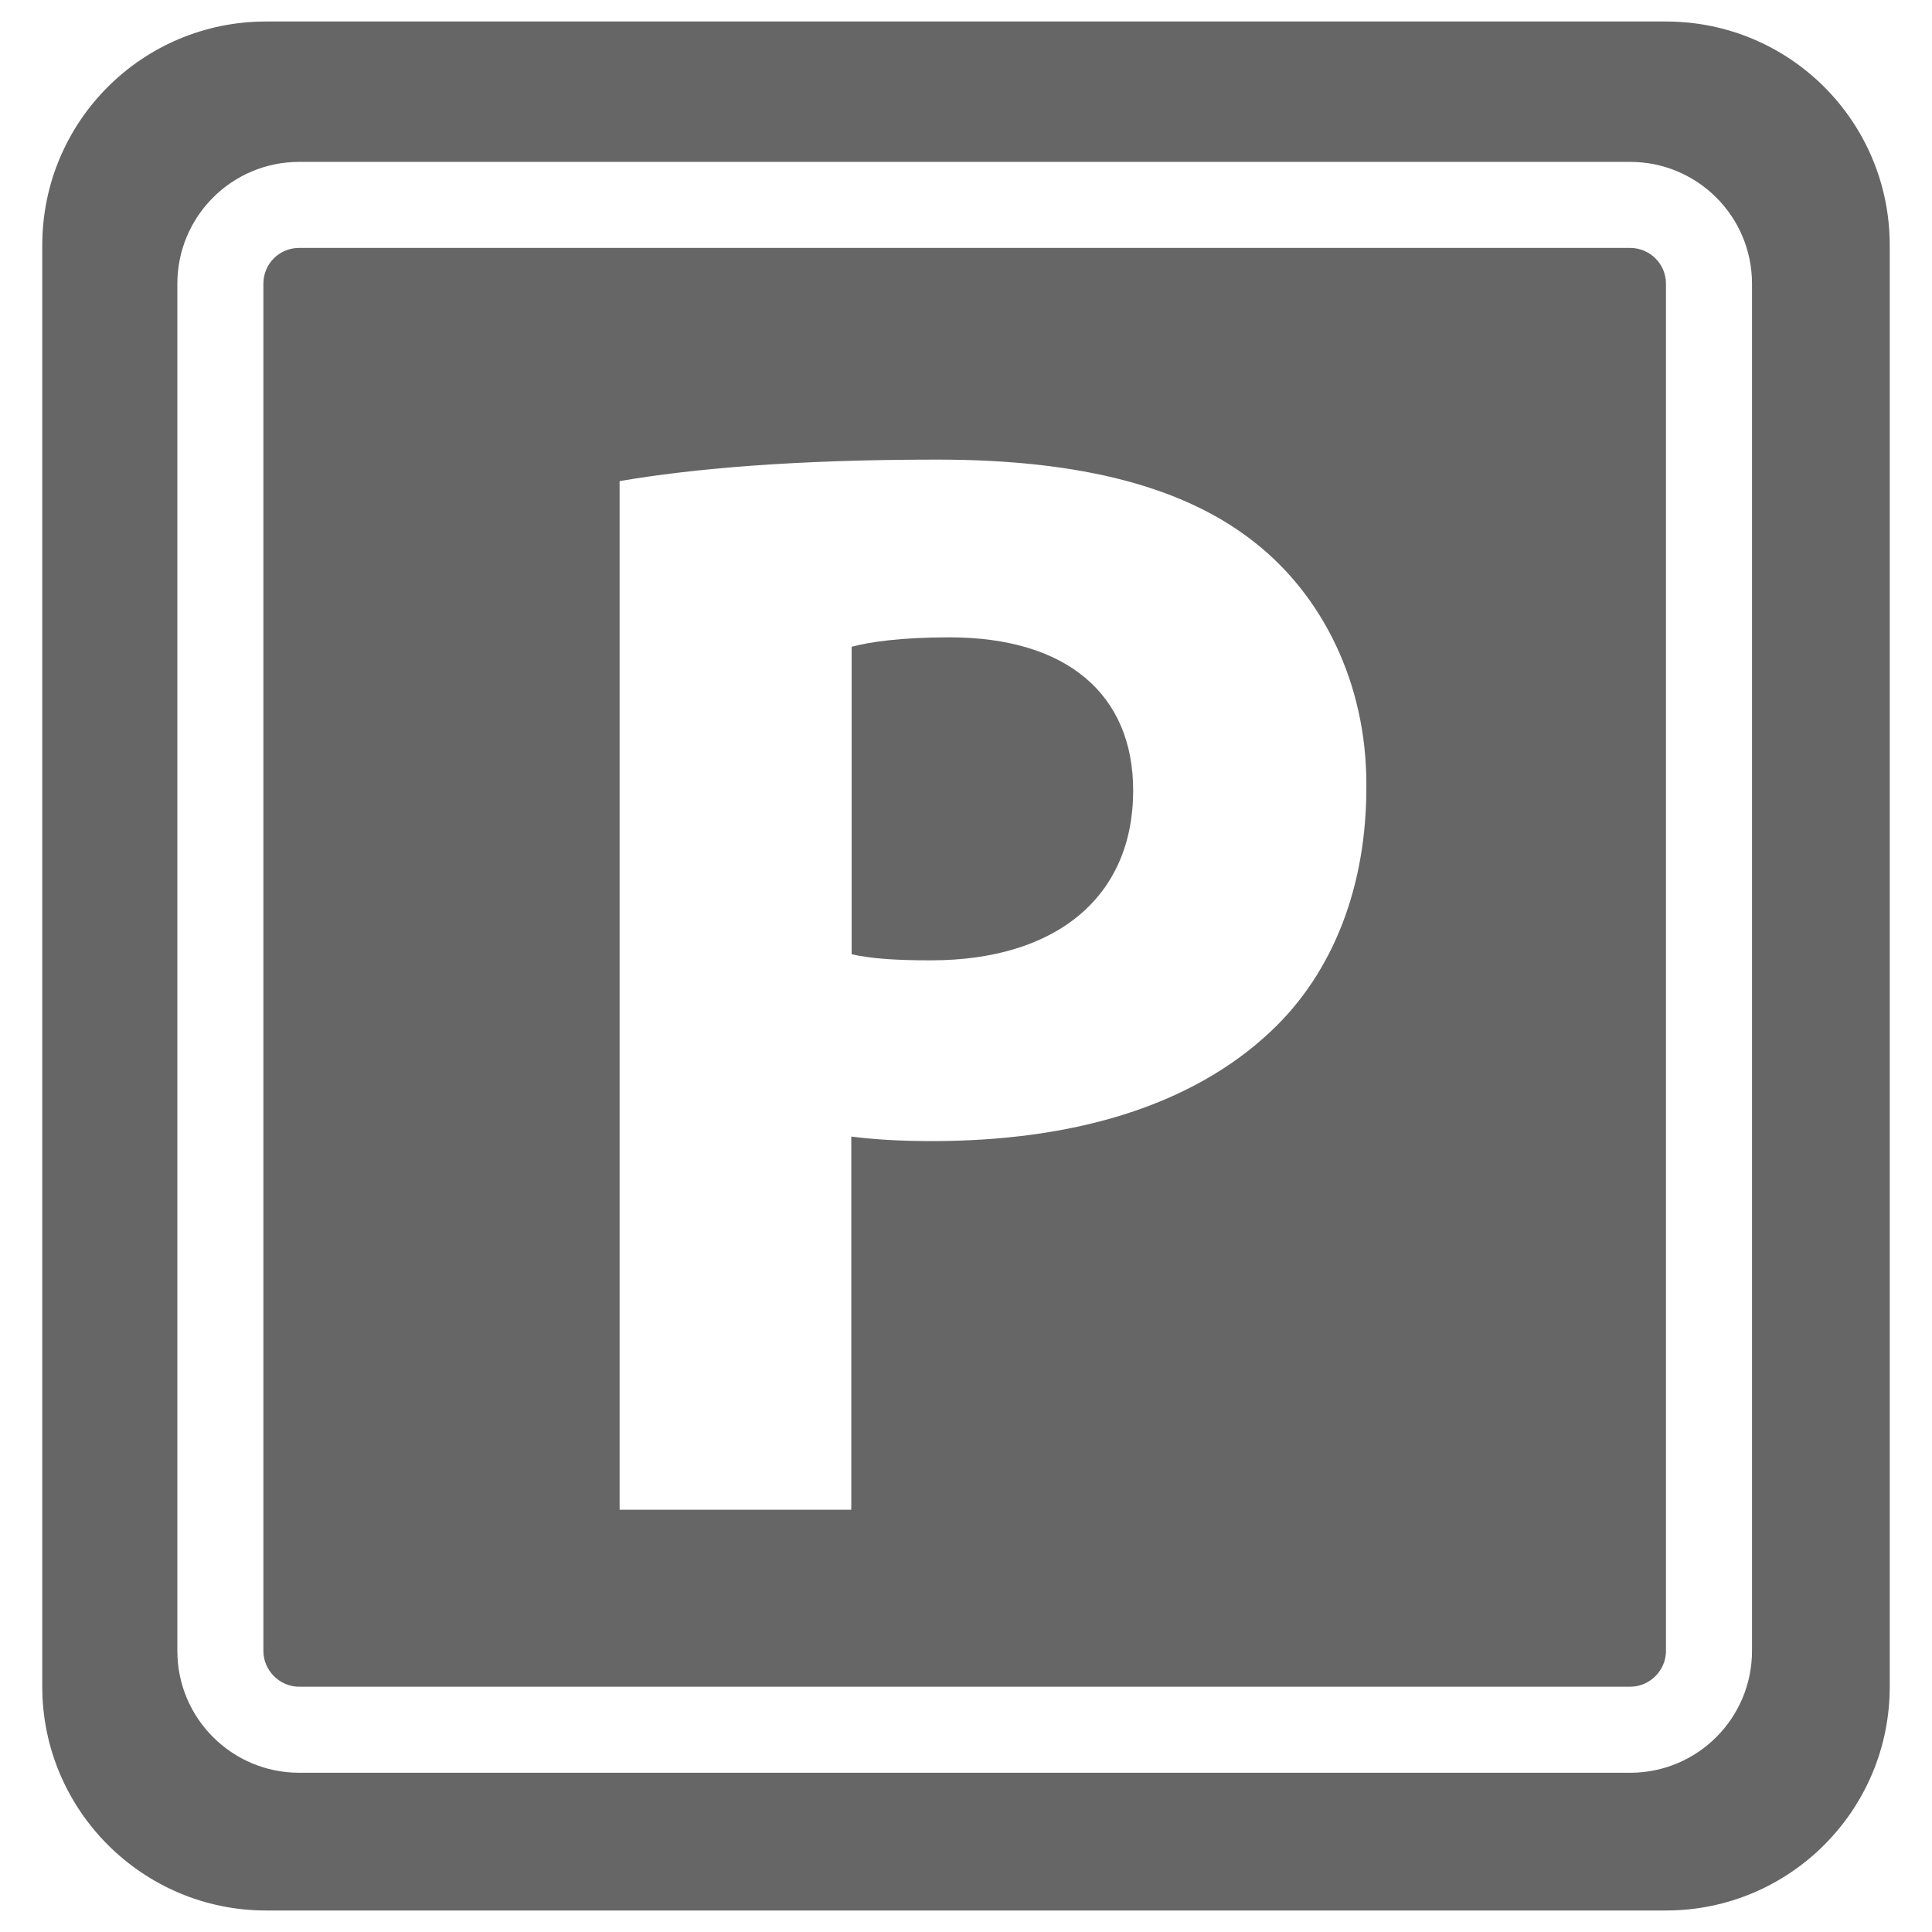
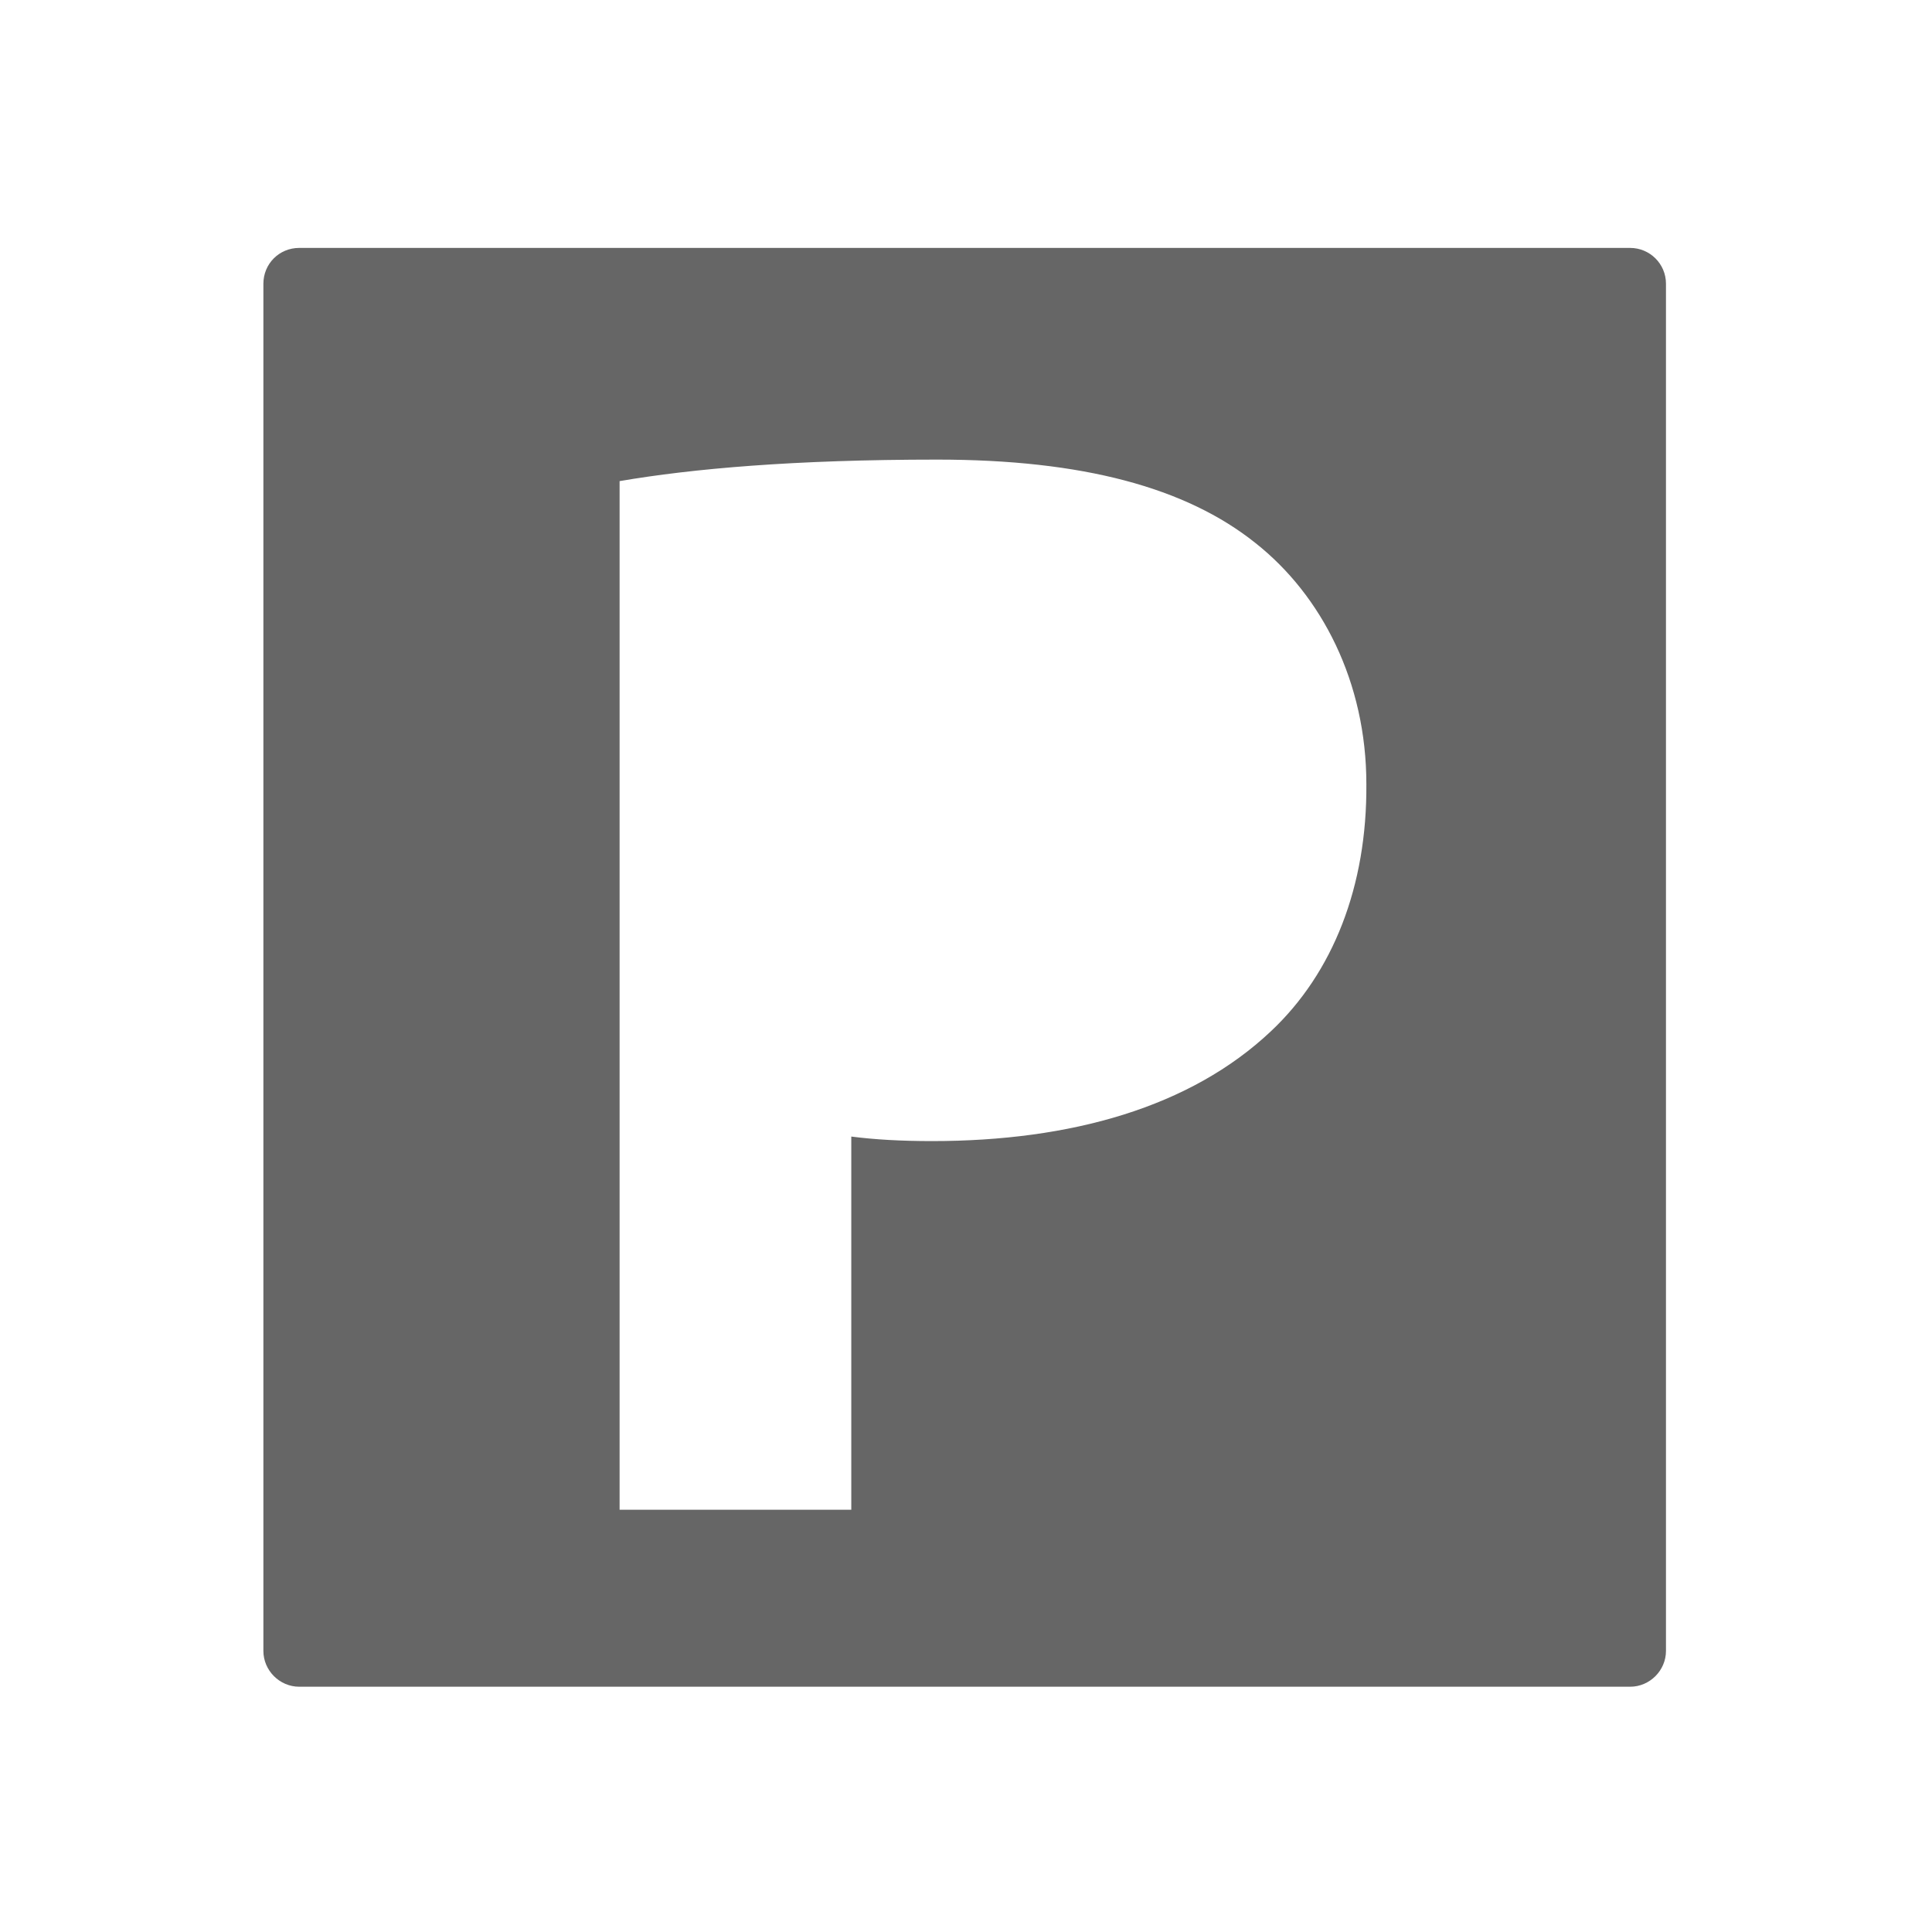
<svg xmlns="http://www.w3.org/2000/svg" version="1.1" id="Layer_1" x="0px" y="0px" viewBox="0 0 512 512" style="enable-background:new 0 0 512 512;" xml:space="preserve">
  <style type="text/css">
	.st0{fill:#666666;}
</style>
  <g>
    <g>
-       <path class="st0" d="M251.6,168.9c-12.7,0-21.1,1.2-25.9,2.5v81.5c5.5,1.2,12,1.6,21,1.6c33.2,0,53.6-16.8,53.6-45    C300.3,184,282.7,168.9,251.6,168.9z" />
-       <path class="st0" d="M441.5,5.7h-371C37.7,5.7,11.2,32.2,11.2,65v382c0,32.7,26.6,59.3,59.3,59.3h371c32.8,0,59.3-26.6,59.3-59.3    V65C500.8,32.2,474.3,5.7,441.5,5.7z M464.3,437.5c0,17.8-14.4,32.3-32.3,32.3H79.3c-17.8,0-32.3-14.4-32.3-32.3V75.2    c0-17.8,14.4-32.3,32.3-32.3H432c17.8,0,32.3,14.4,32.3,32.3L464.3,437.5L464.3,437.5z" />
      <path class="st0" d="M432,65.7H79.3c-5.3,0-9.5,4.2-9.5,9.5v362.3c0,5.2,4.3,9.5,9.5,9.5H432c5.2,0,9.5-4.3,9.5-9.5V75.2    C441.5,69.9,437.2,65.7,432,65.7z M336.8,273.3c-21.3,20.1-52.9,29.1-89.8,29.1c-8.2,0-15.2-0.4-21.4-1.2v98.9h-61.4V127.5    c19.3-3.3,46.2-5.7,84.2-5.7c38.5,0,65.9,7.4,84.3,22.1c17.6,13.9,29.4,36.9,29.4,63.9C362.3,234.8,353.3,257.8,336.8,273.3z" />
    </g>
  </g>
</svg>